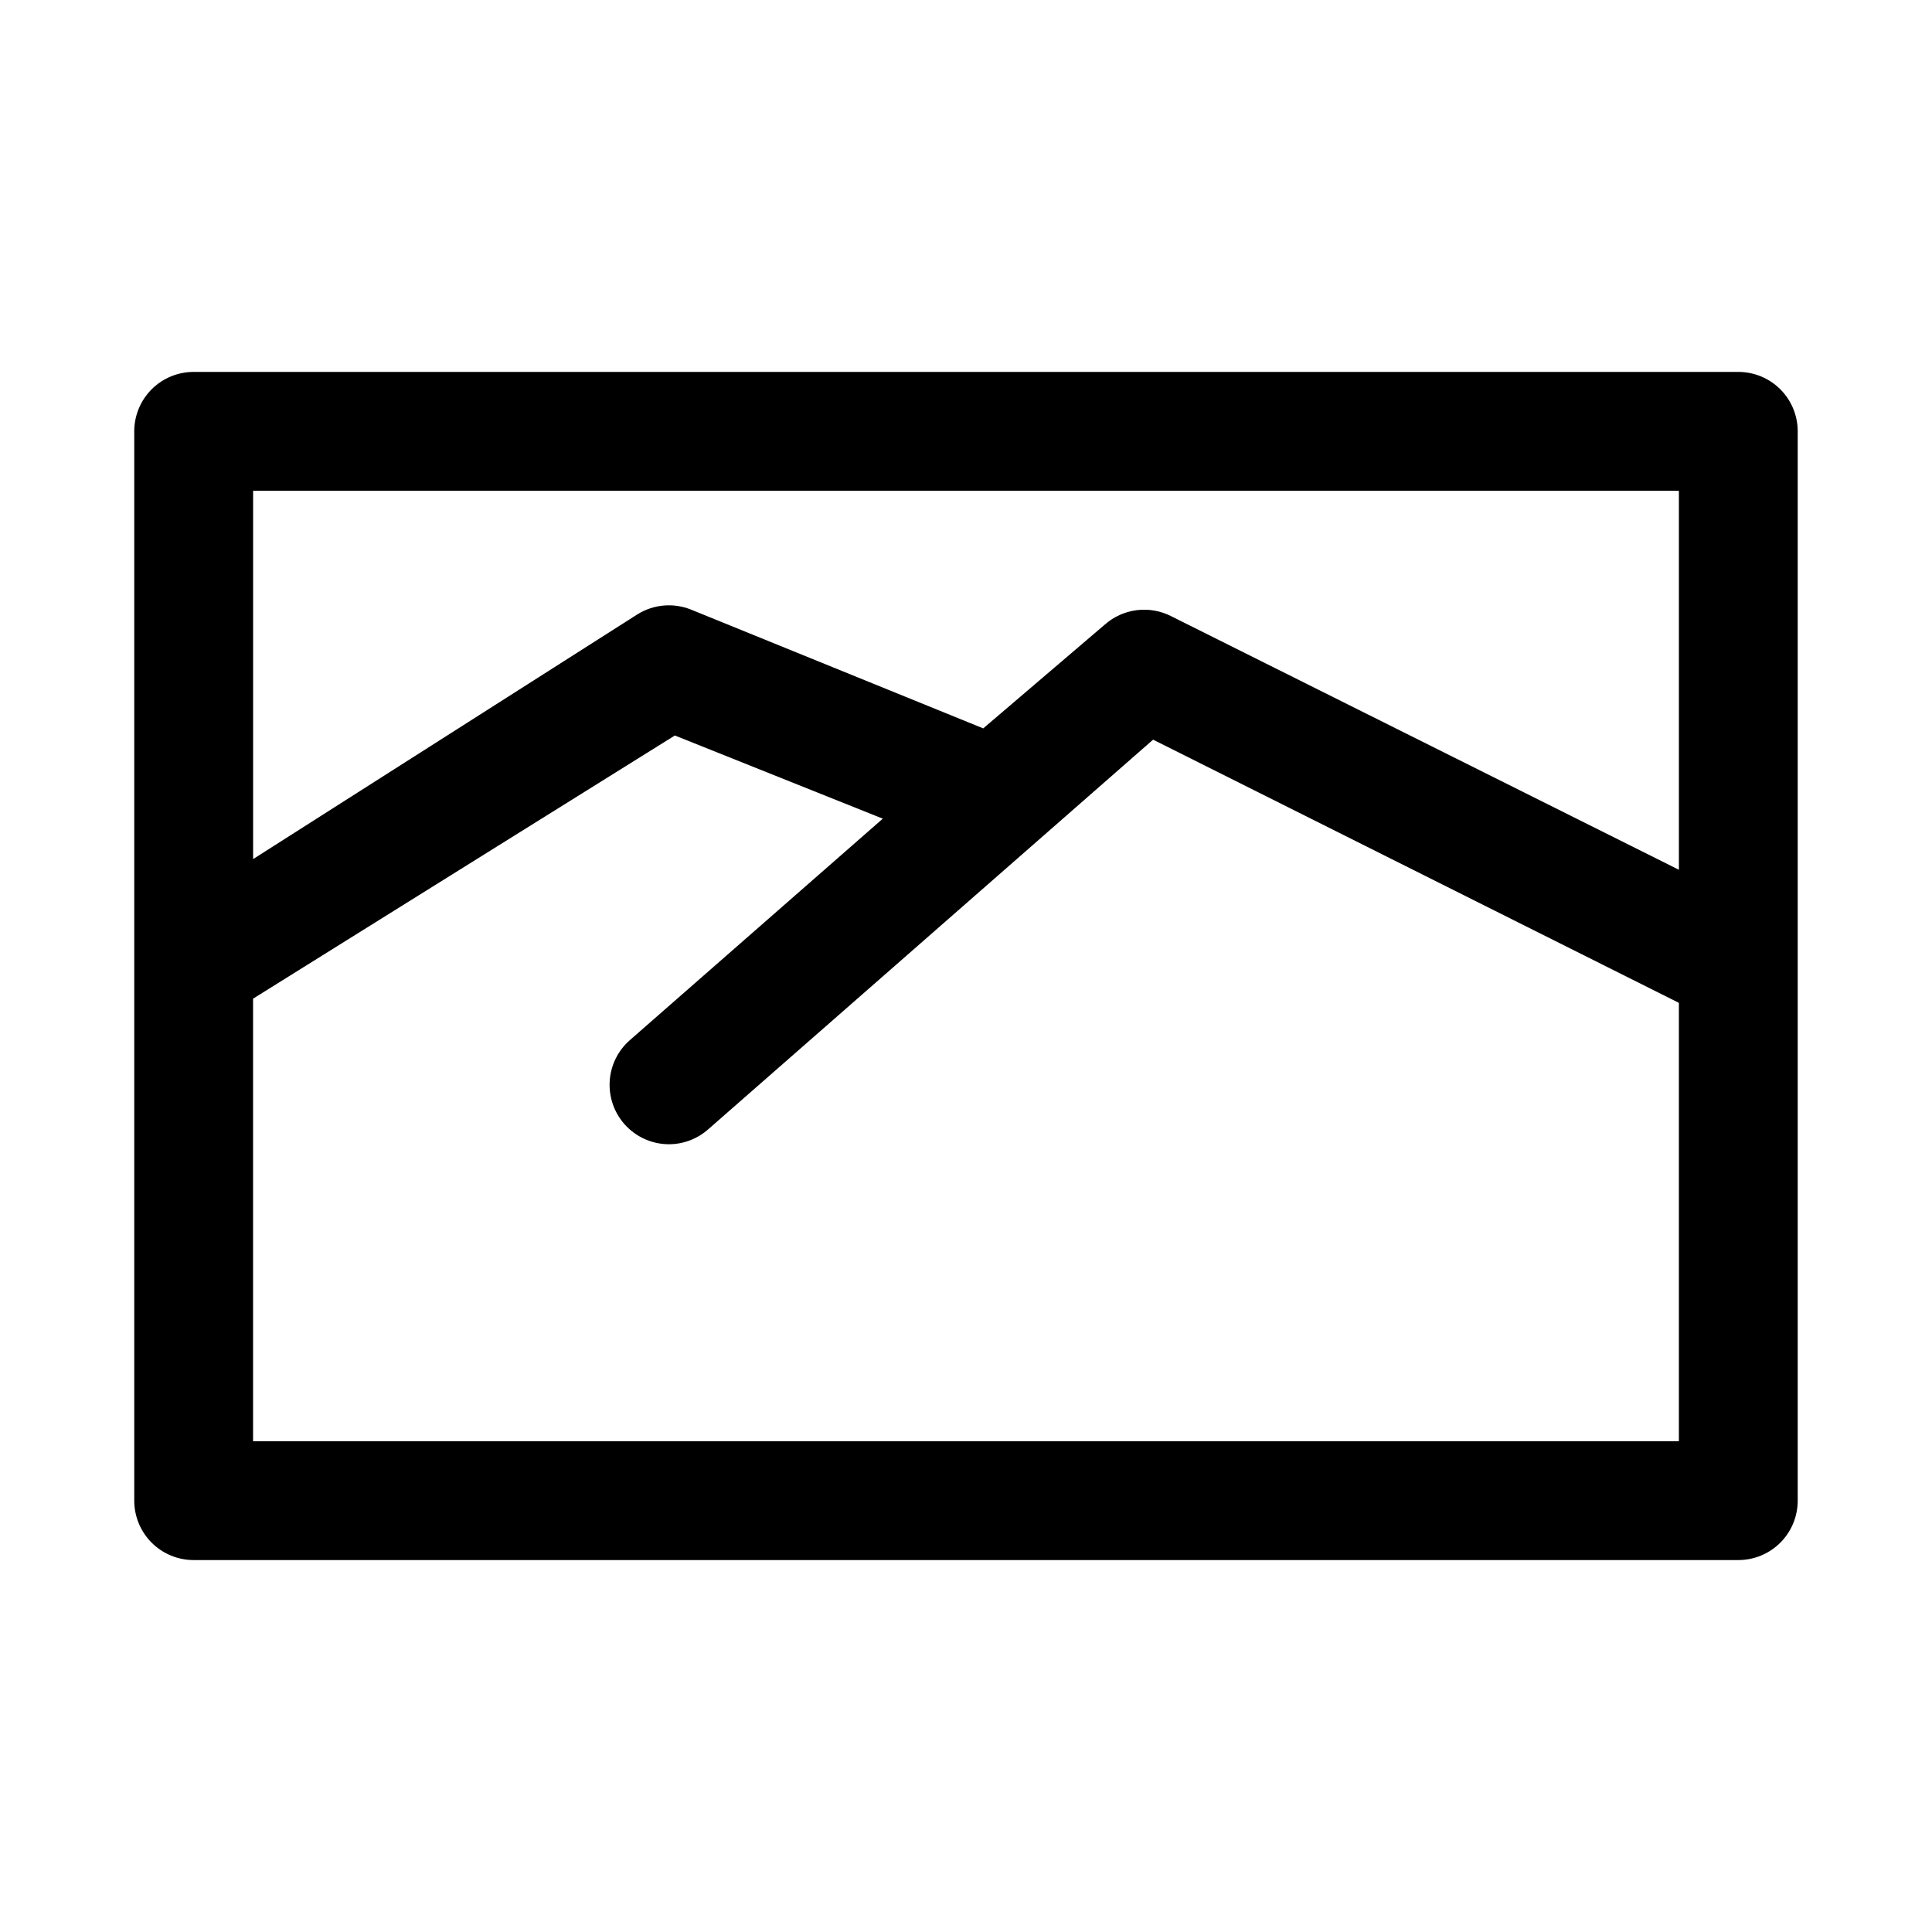
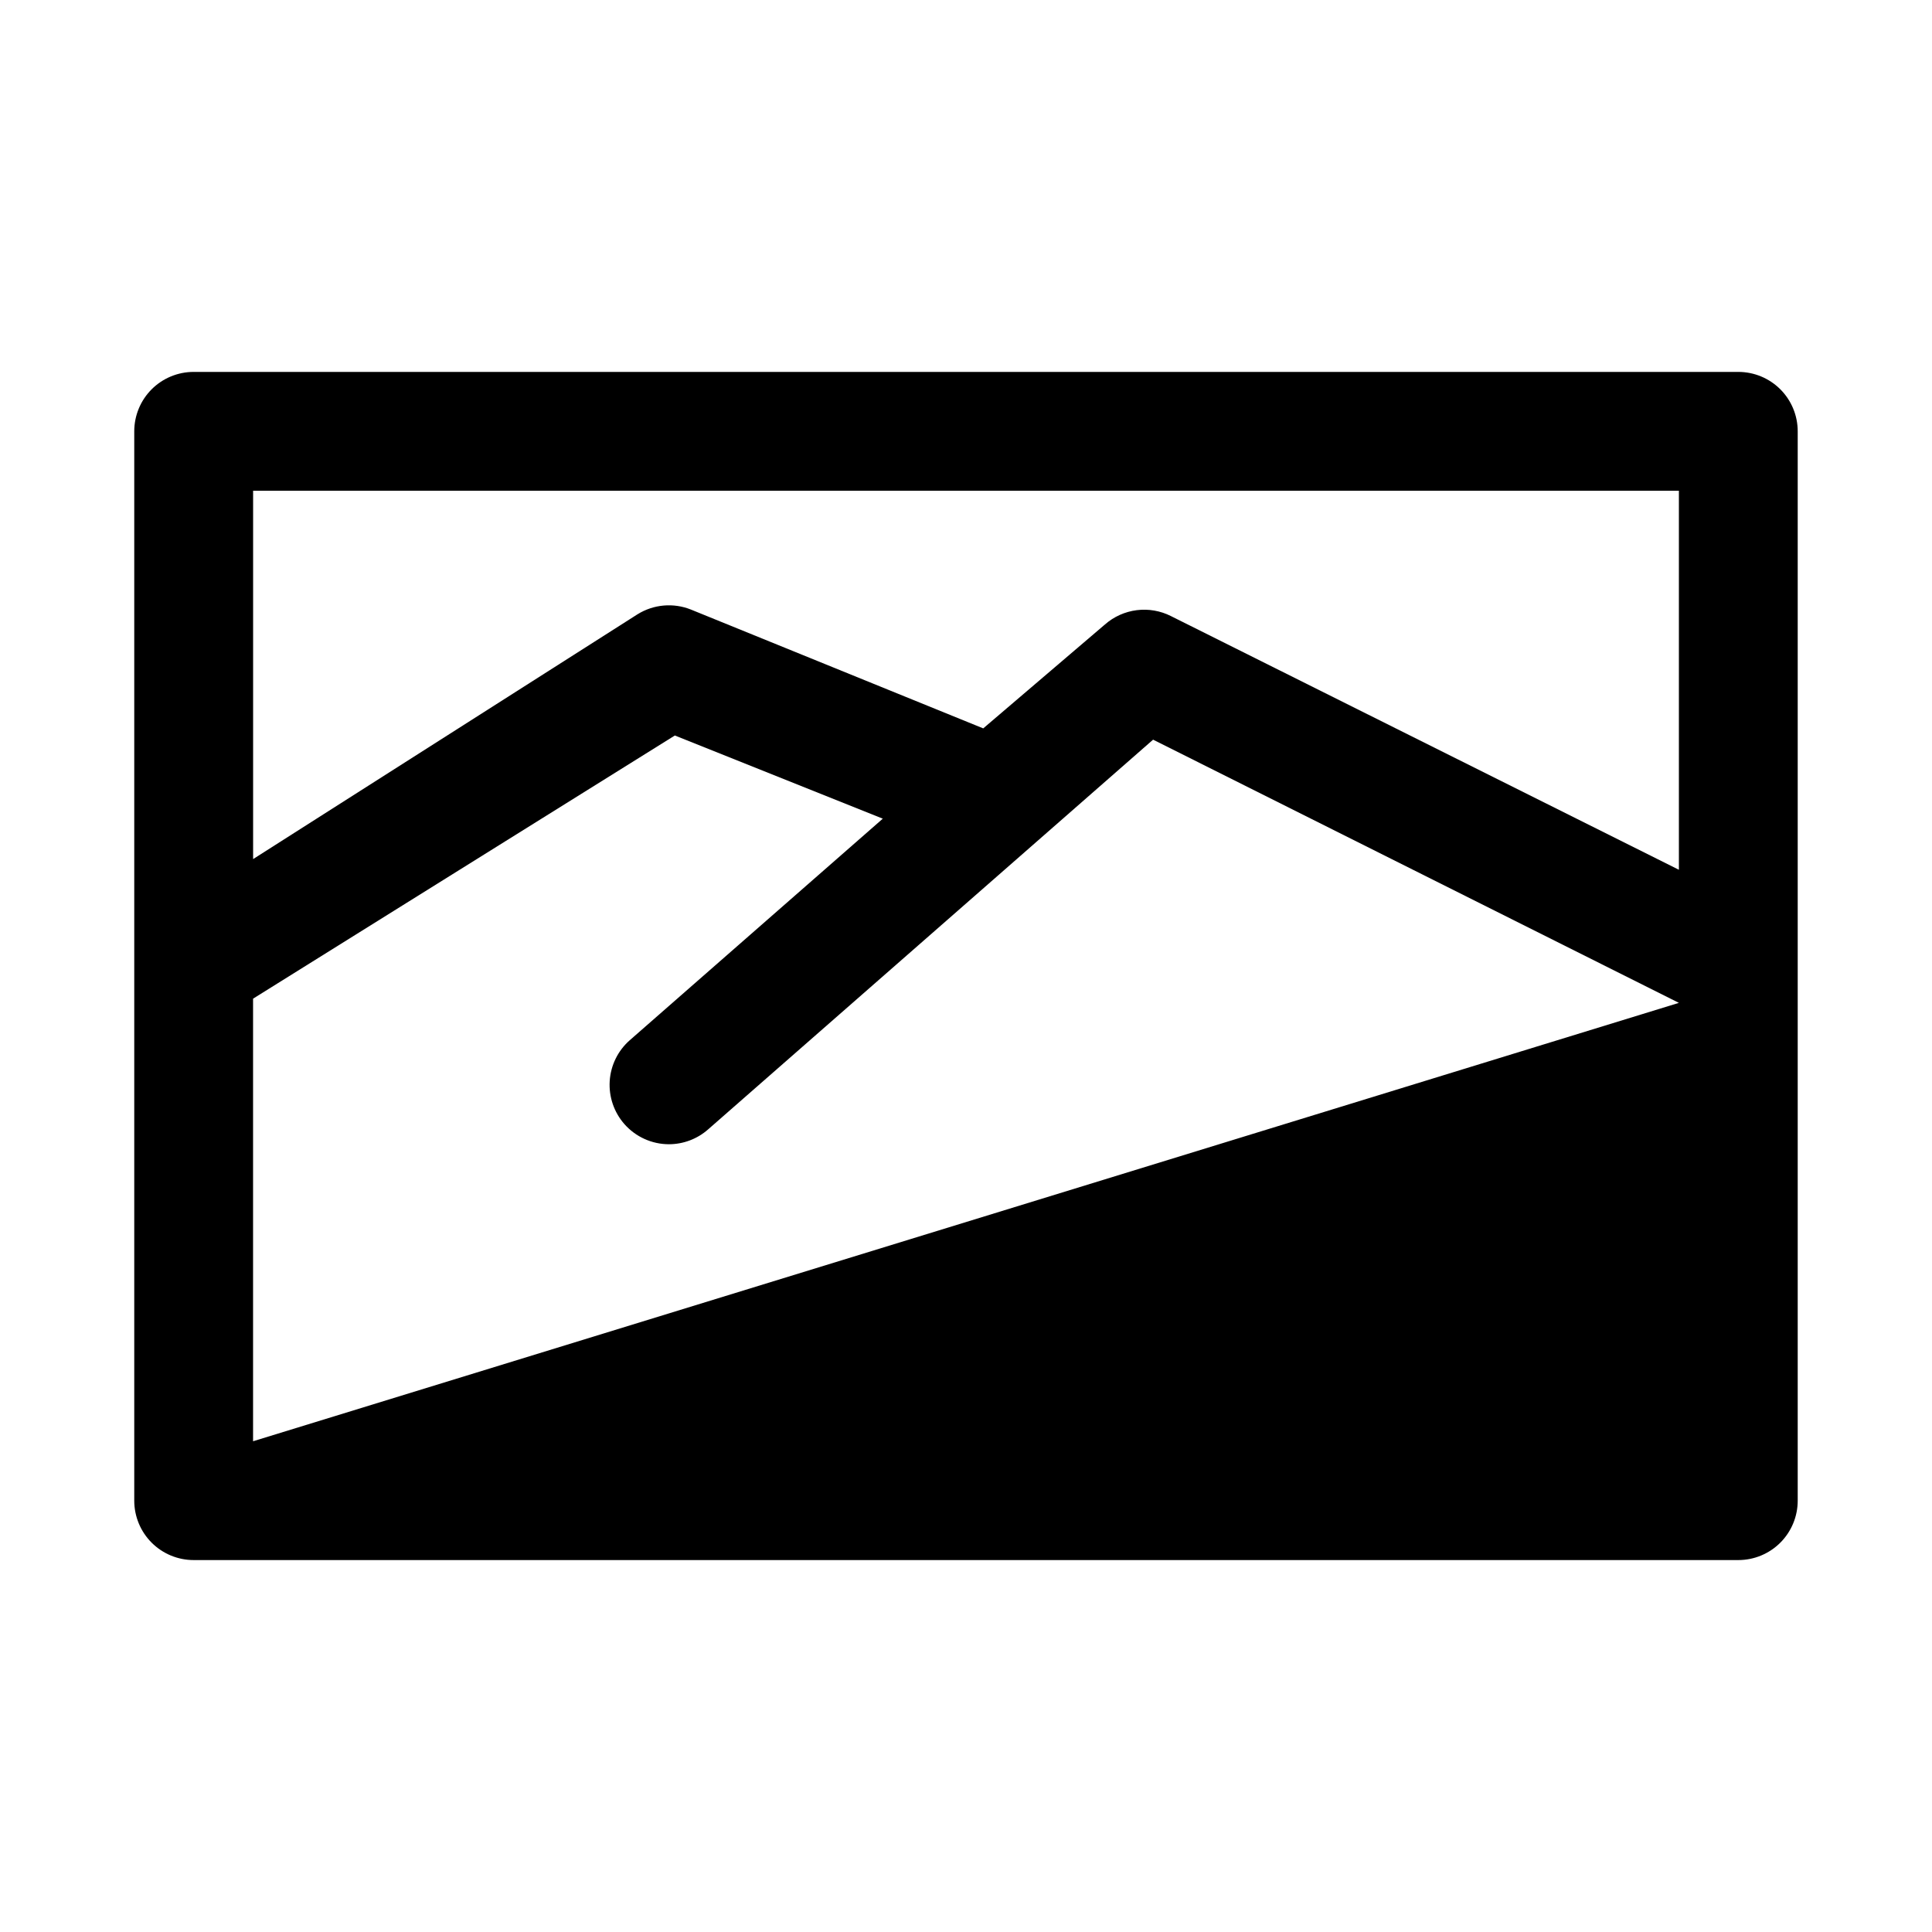
<svg xmlns="http://www.w3.org/2000/svg" fill="#000000" width="800px" height="800px" version="1.1" viewBox="144 144 512 512">
-   <path d="m604.67 242.56h-409.35c-4.176 0-8.18 1.656-11.133 4.609-2.949 2.953-4.609 6.957-4.609 11.133v283.39c0 4.176 1.66 8.18 4.609 11.133 2.953 2.953 6.957 4.609 11.133 4.609h409.35c4.176 0 8.18-1.656 11.133-4.609 2.953-2.953 4.609-6.957 4.609-11.133v-283.39c0-4.176-1.656-8.18-4.609-11.133-2.953-2.953-6.957-4.609-11.133-4.609zm-15.746 31.488v100.45l-134.61-67.227h0.004c-2.801-1.414-5.961-1.961-9.074-1.57-3.117 0.395-6.043 1.707-8.402 3.773l-32.277 27.555-77.461-31.488h0.004c-4.656-1.859-9.918-1.395-14.172 1.258l-101.86 64.867v-97.613zm-377.86 251.9v-117.29l111.78-69.746 55.105 22.043-67.07 58.727c-3.129 2.758-5.035 6.644-5.301 10.805-0.266 4.164 1.133 8.262 3.883 11.395 2.984 3.394 7.289 5.348 11.809 5.352 3.828-0.004 7.523-1.406 10.391-3.938l117.92-103.28 139.34 69.75v116.19z" />
+   <path d="m604.67 242.56h-409.35c-4.176 0-8.18 1.656-11.133 4.609-2.949 2.953-4.609 6.957-4.609 11.133v283.39c0 4.176 1.66 8.18 4.609 11.133 2.953 2.953 6.957 4.609 11.133 4.609h409.35c4.176 0 8.18-1.656 11.133-4.609 2.953-2.953 4.609-6.957 4.609-11.133v-283.39c0-4.176-1.656-8.18-4.609-11.133-2.953-2.953-6.957-4.609-11.133-4.609zm-15.746 31.488v100.45l-134.61-67.227h0.004c-2.801-1.414-5.961-1.961-9.074-1.57-3.117 0.395-6.043 1.707-8.402 3.773l-32.277 27.555-77.461-31.488h0.004c-4.656-1.859-9.918-1.395-14.172 1.258l-101.86 64.867v-97.613zm-377.86 251.9v-117.29l111.78-69.746 55.105 22.043-67.07 58.727c-3.129 2.758-5.035 6.644-5.301 10.805-0.266 4.164 1.133 8.262 3.883 11.395 2.984 3.394 7.289 5.348 11.809 5.352 3.828-0.004 7.523-1.406 10.391-3.938l117.92-103.28 139.34 69.75z" />
</svg>